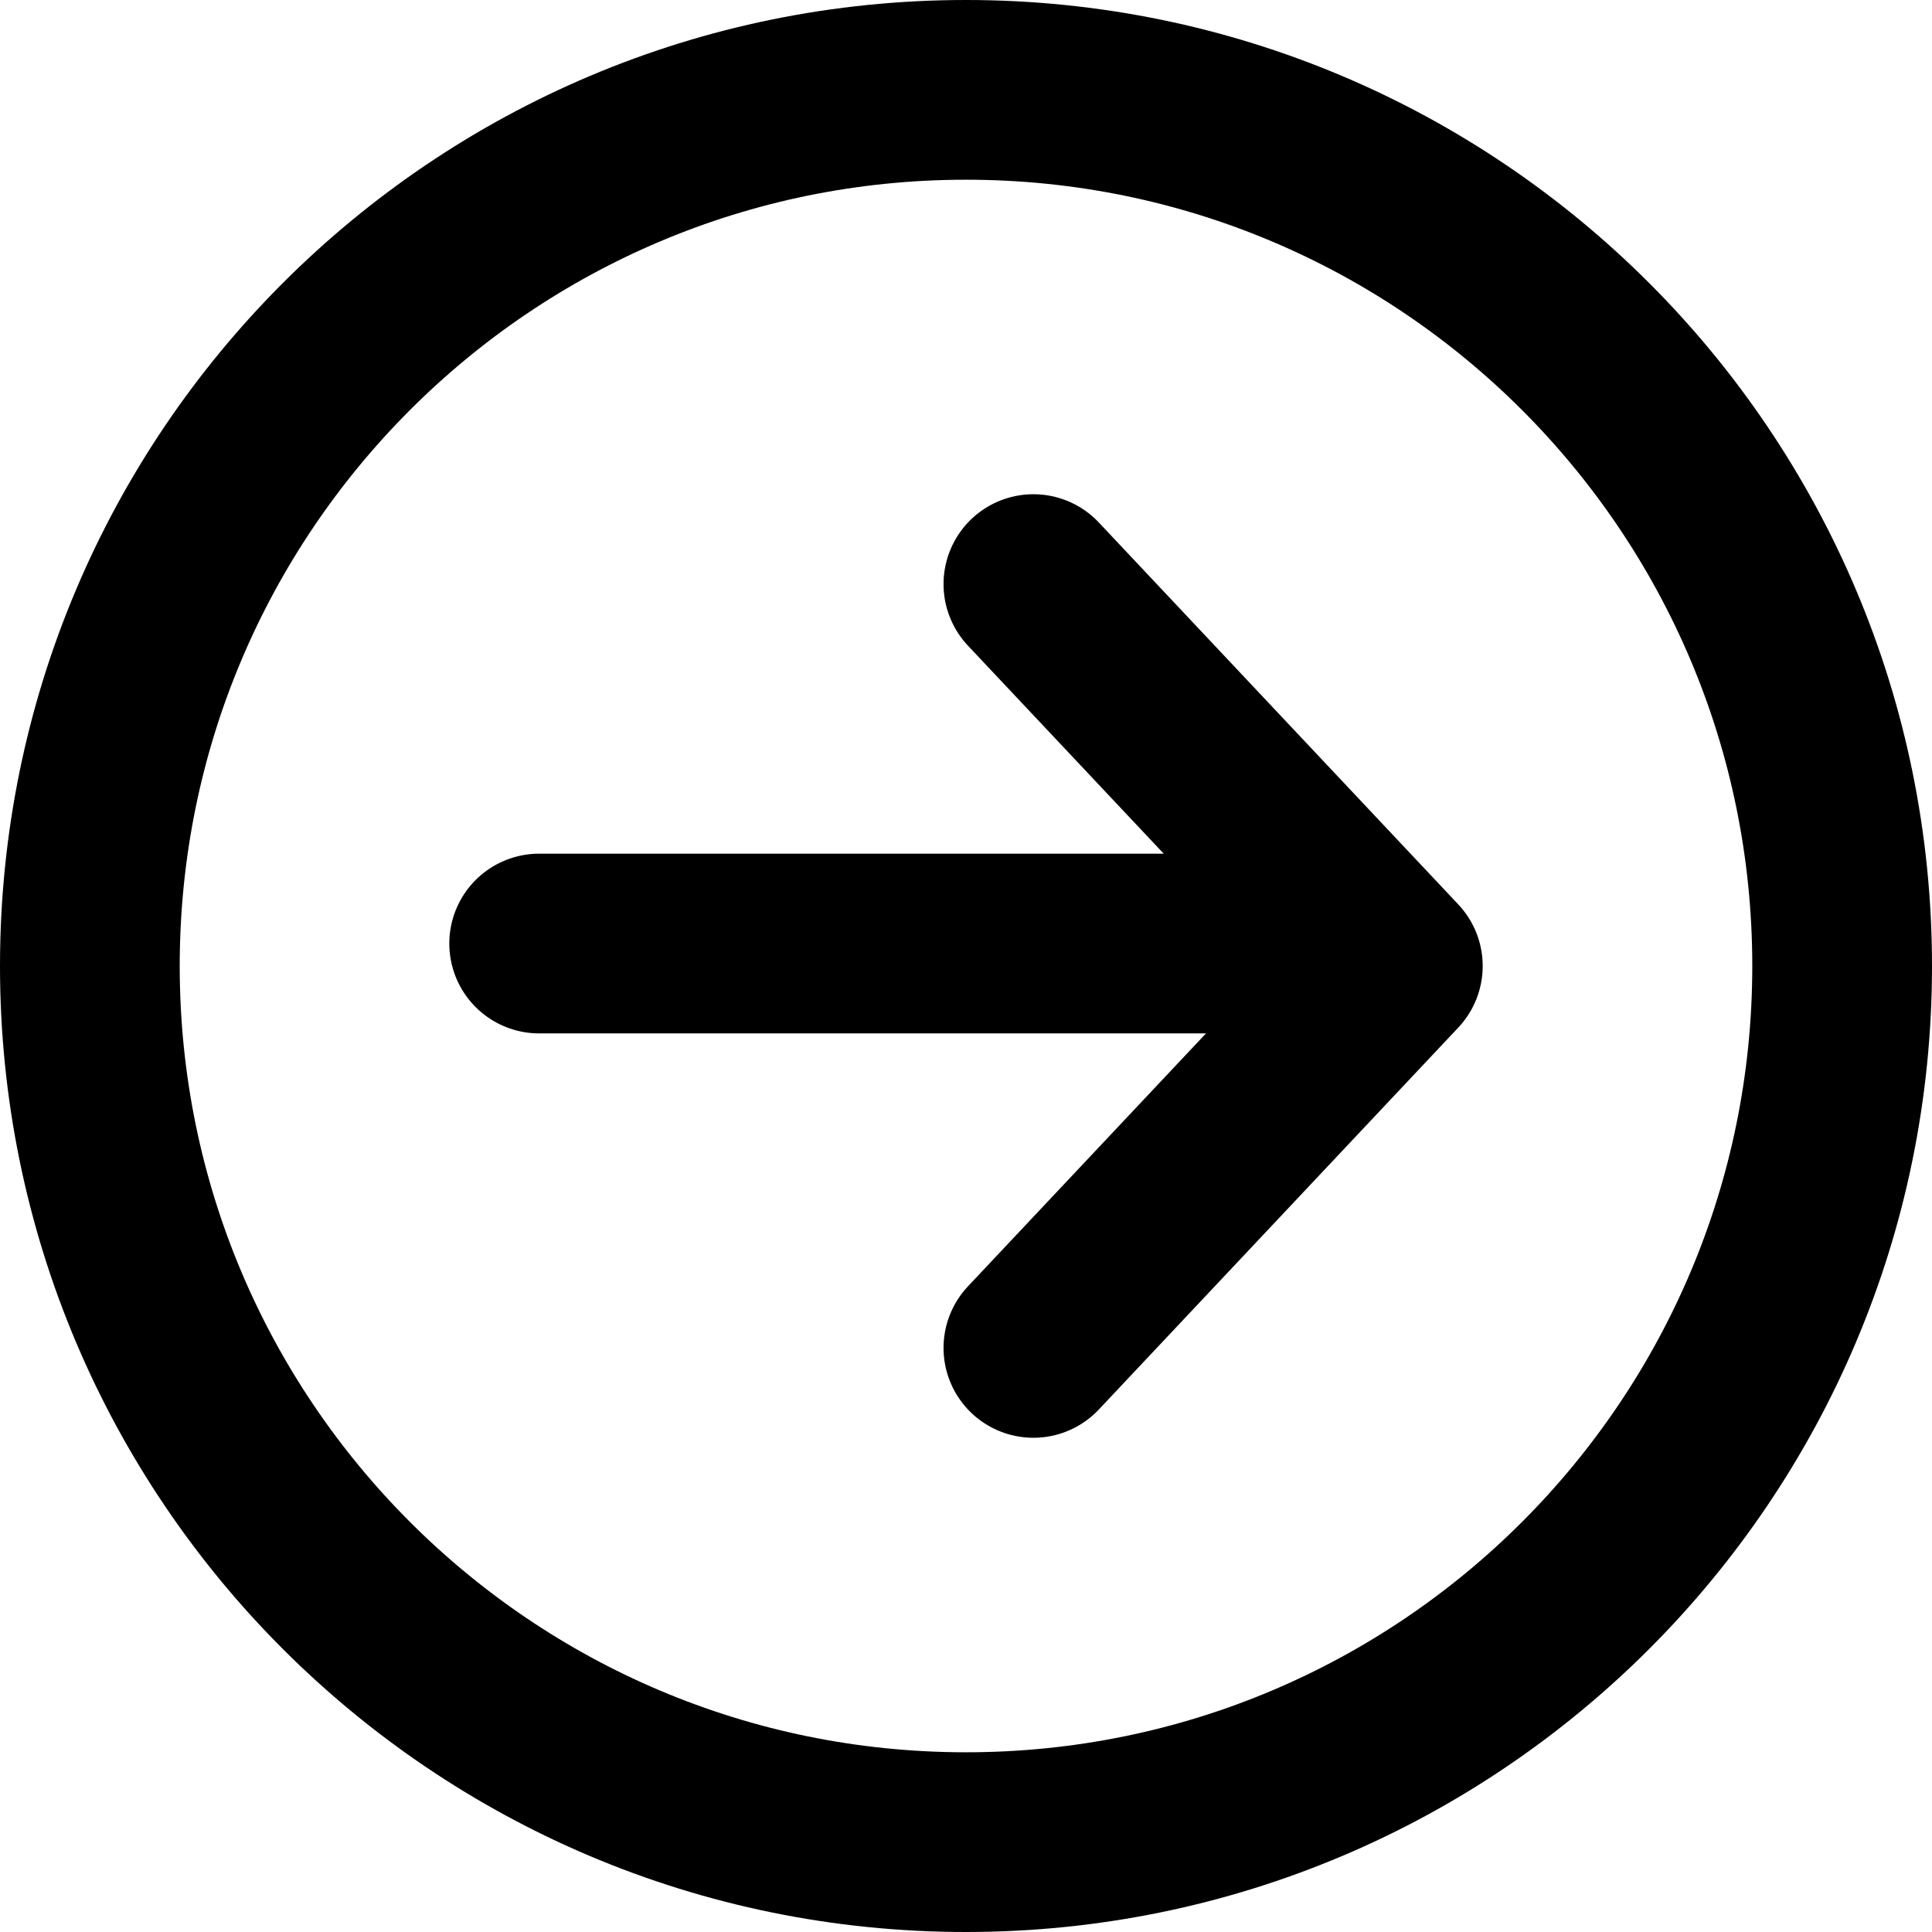
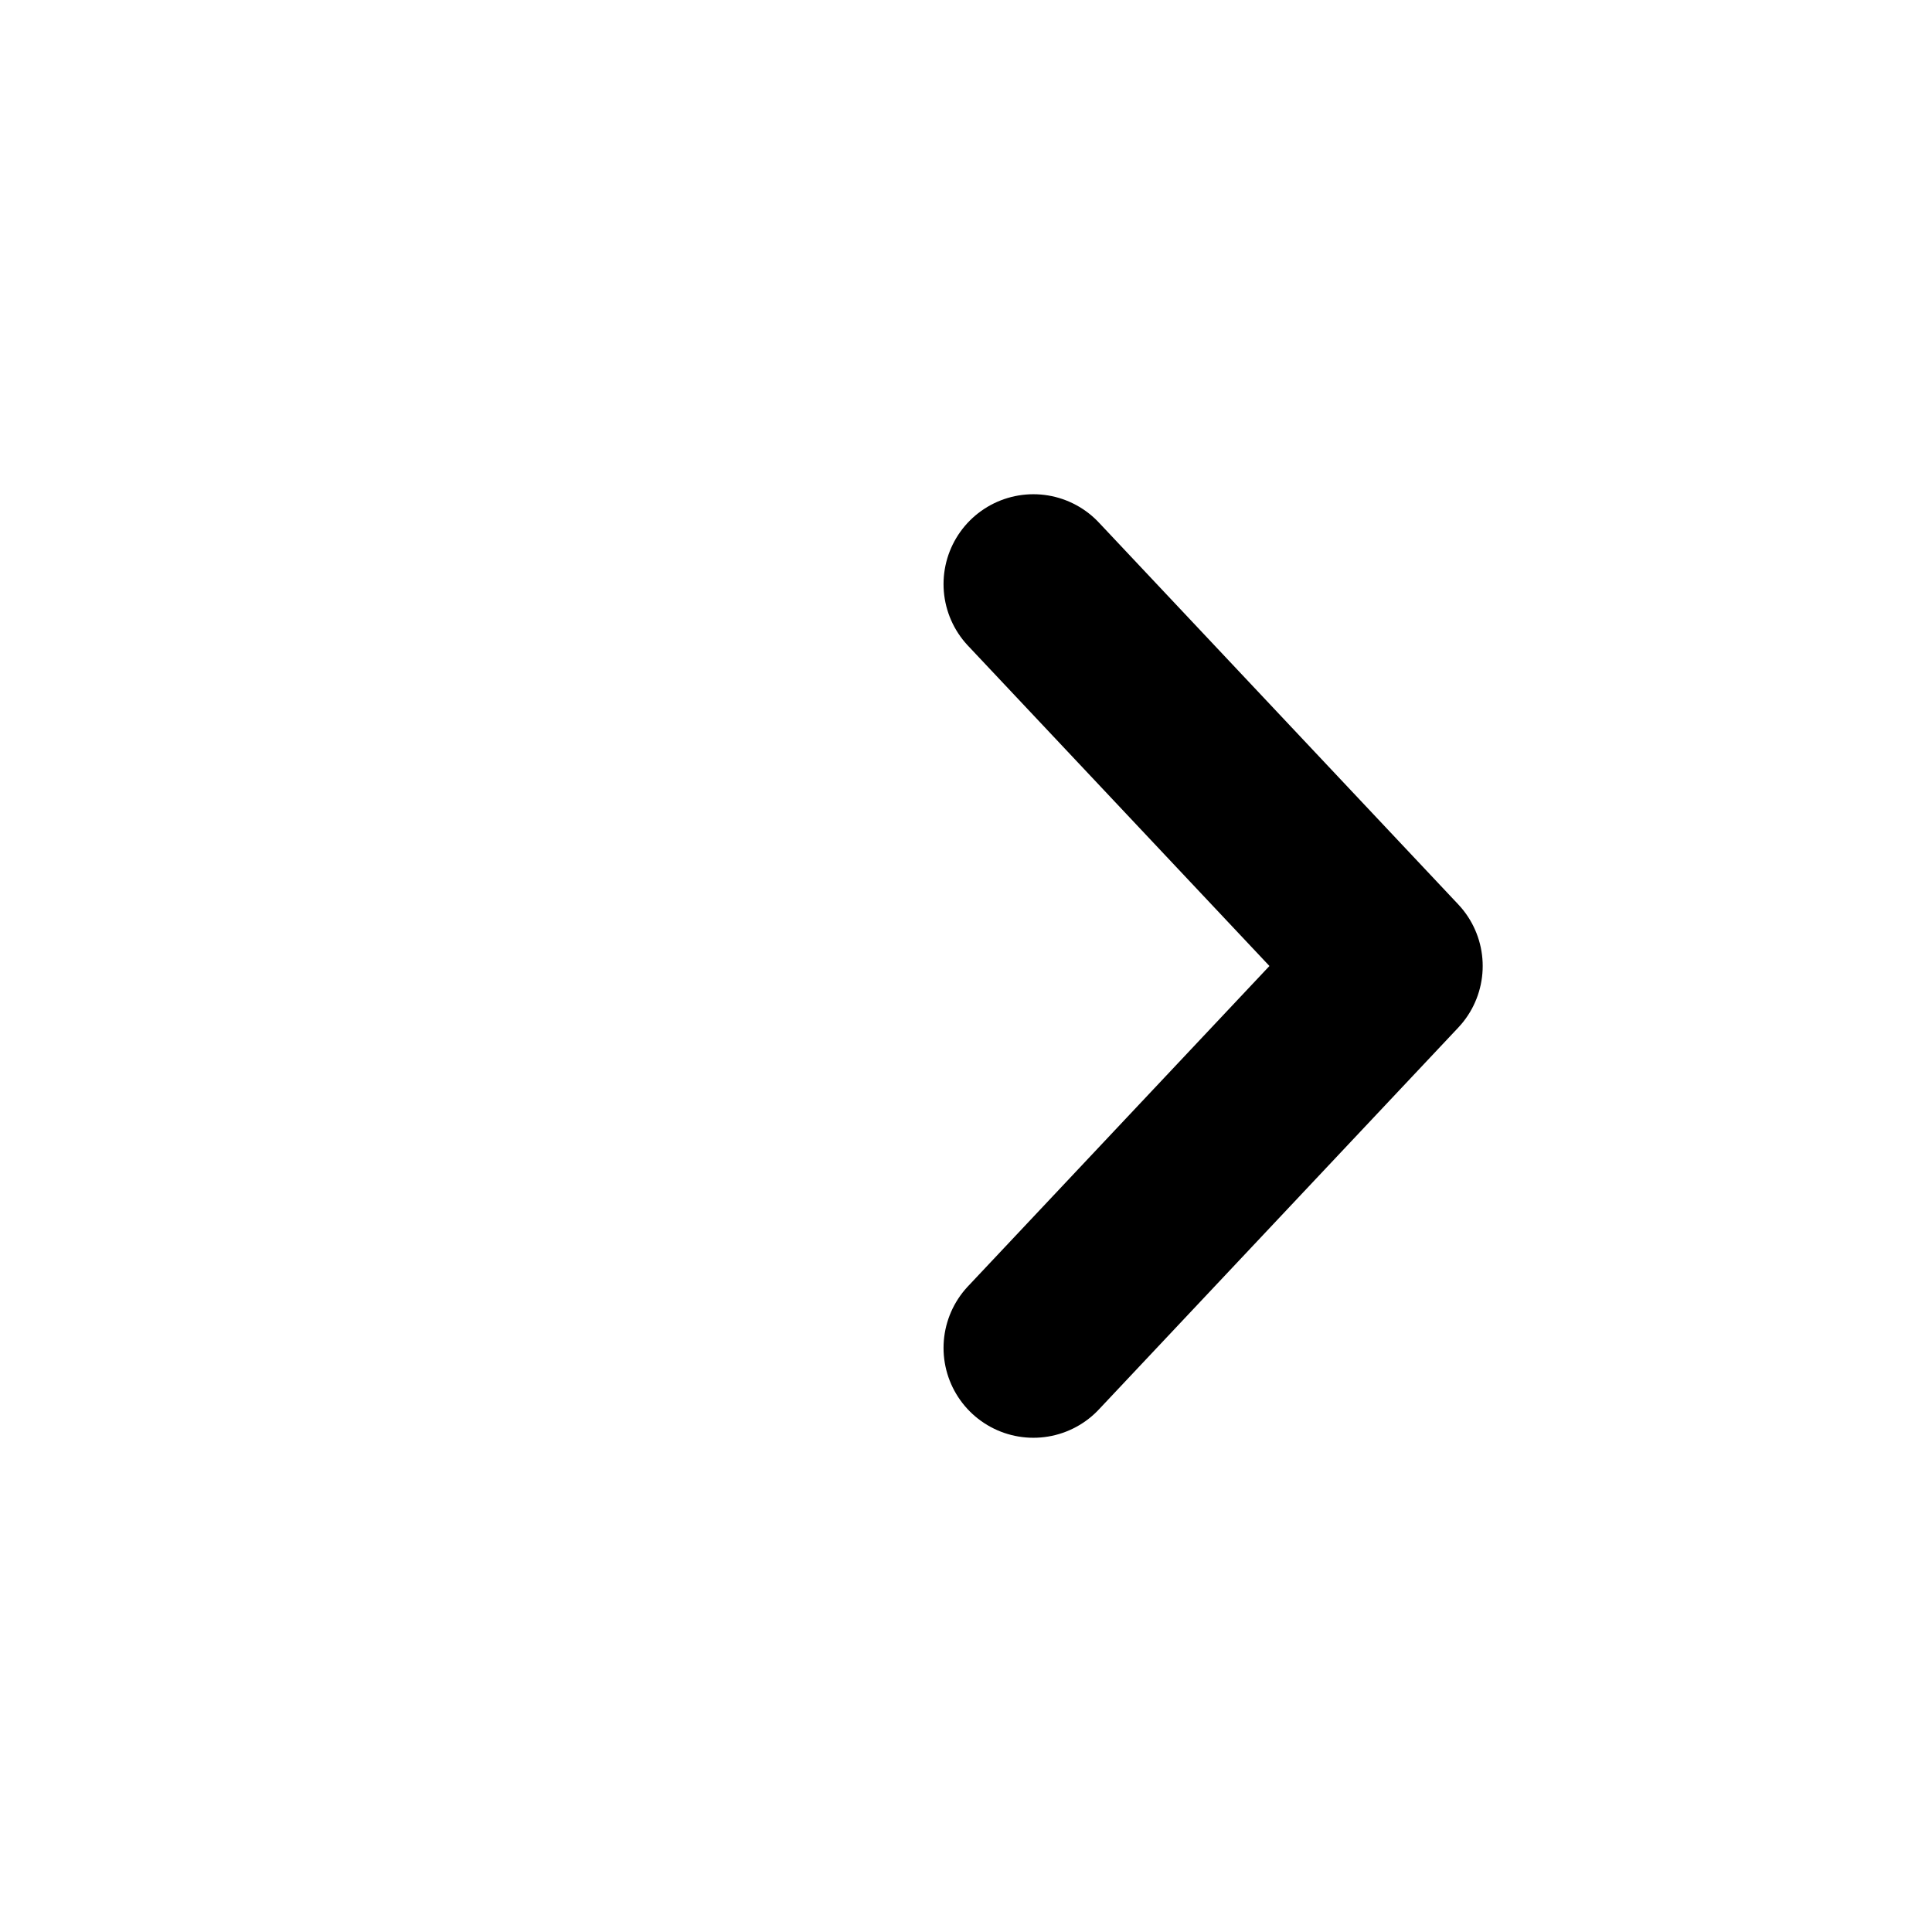
<svg xmlns="http://www.w3.org/2000/svg" width="43" height="43" viewBox="0 0 43 43" fill="none">
-   <path d="M41 21.5C41 32.27 32.27 41 21.5 41C10.73 41 2 32.27 2 21.5C2 10.73 10.73 2 21.5 2C32.27 2 41 10.73 41 21.5Z" stroke="black" stroke-width="4" />
  <path d="M23 13L31 21.5L23 30" stroke="black" stroke-width="4" stroke-linecap="round" stroke-linejoin="round" />
-   <path d="M12 21L30 21" stroke="black" stroke-width="4" stroke-linecap="round" stroke-linejoin="round" />
</svg>